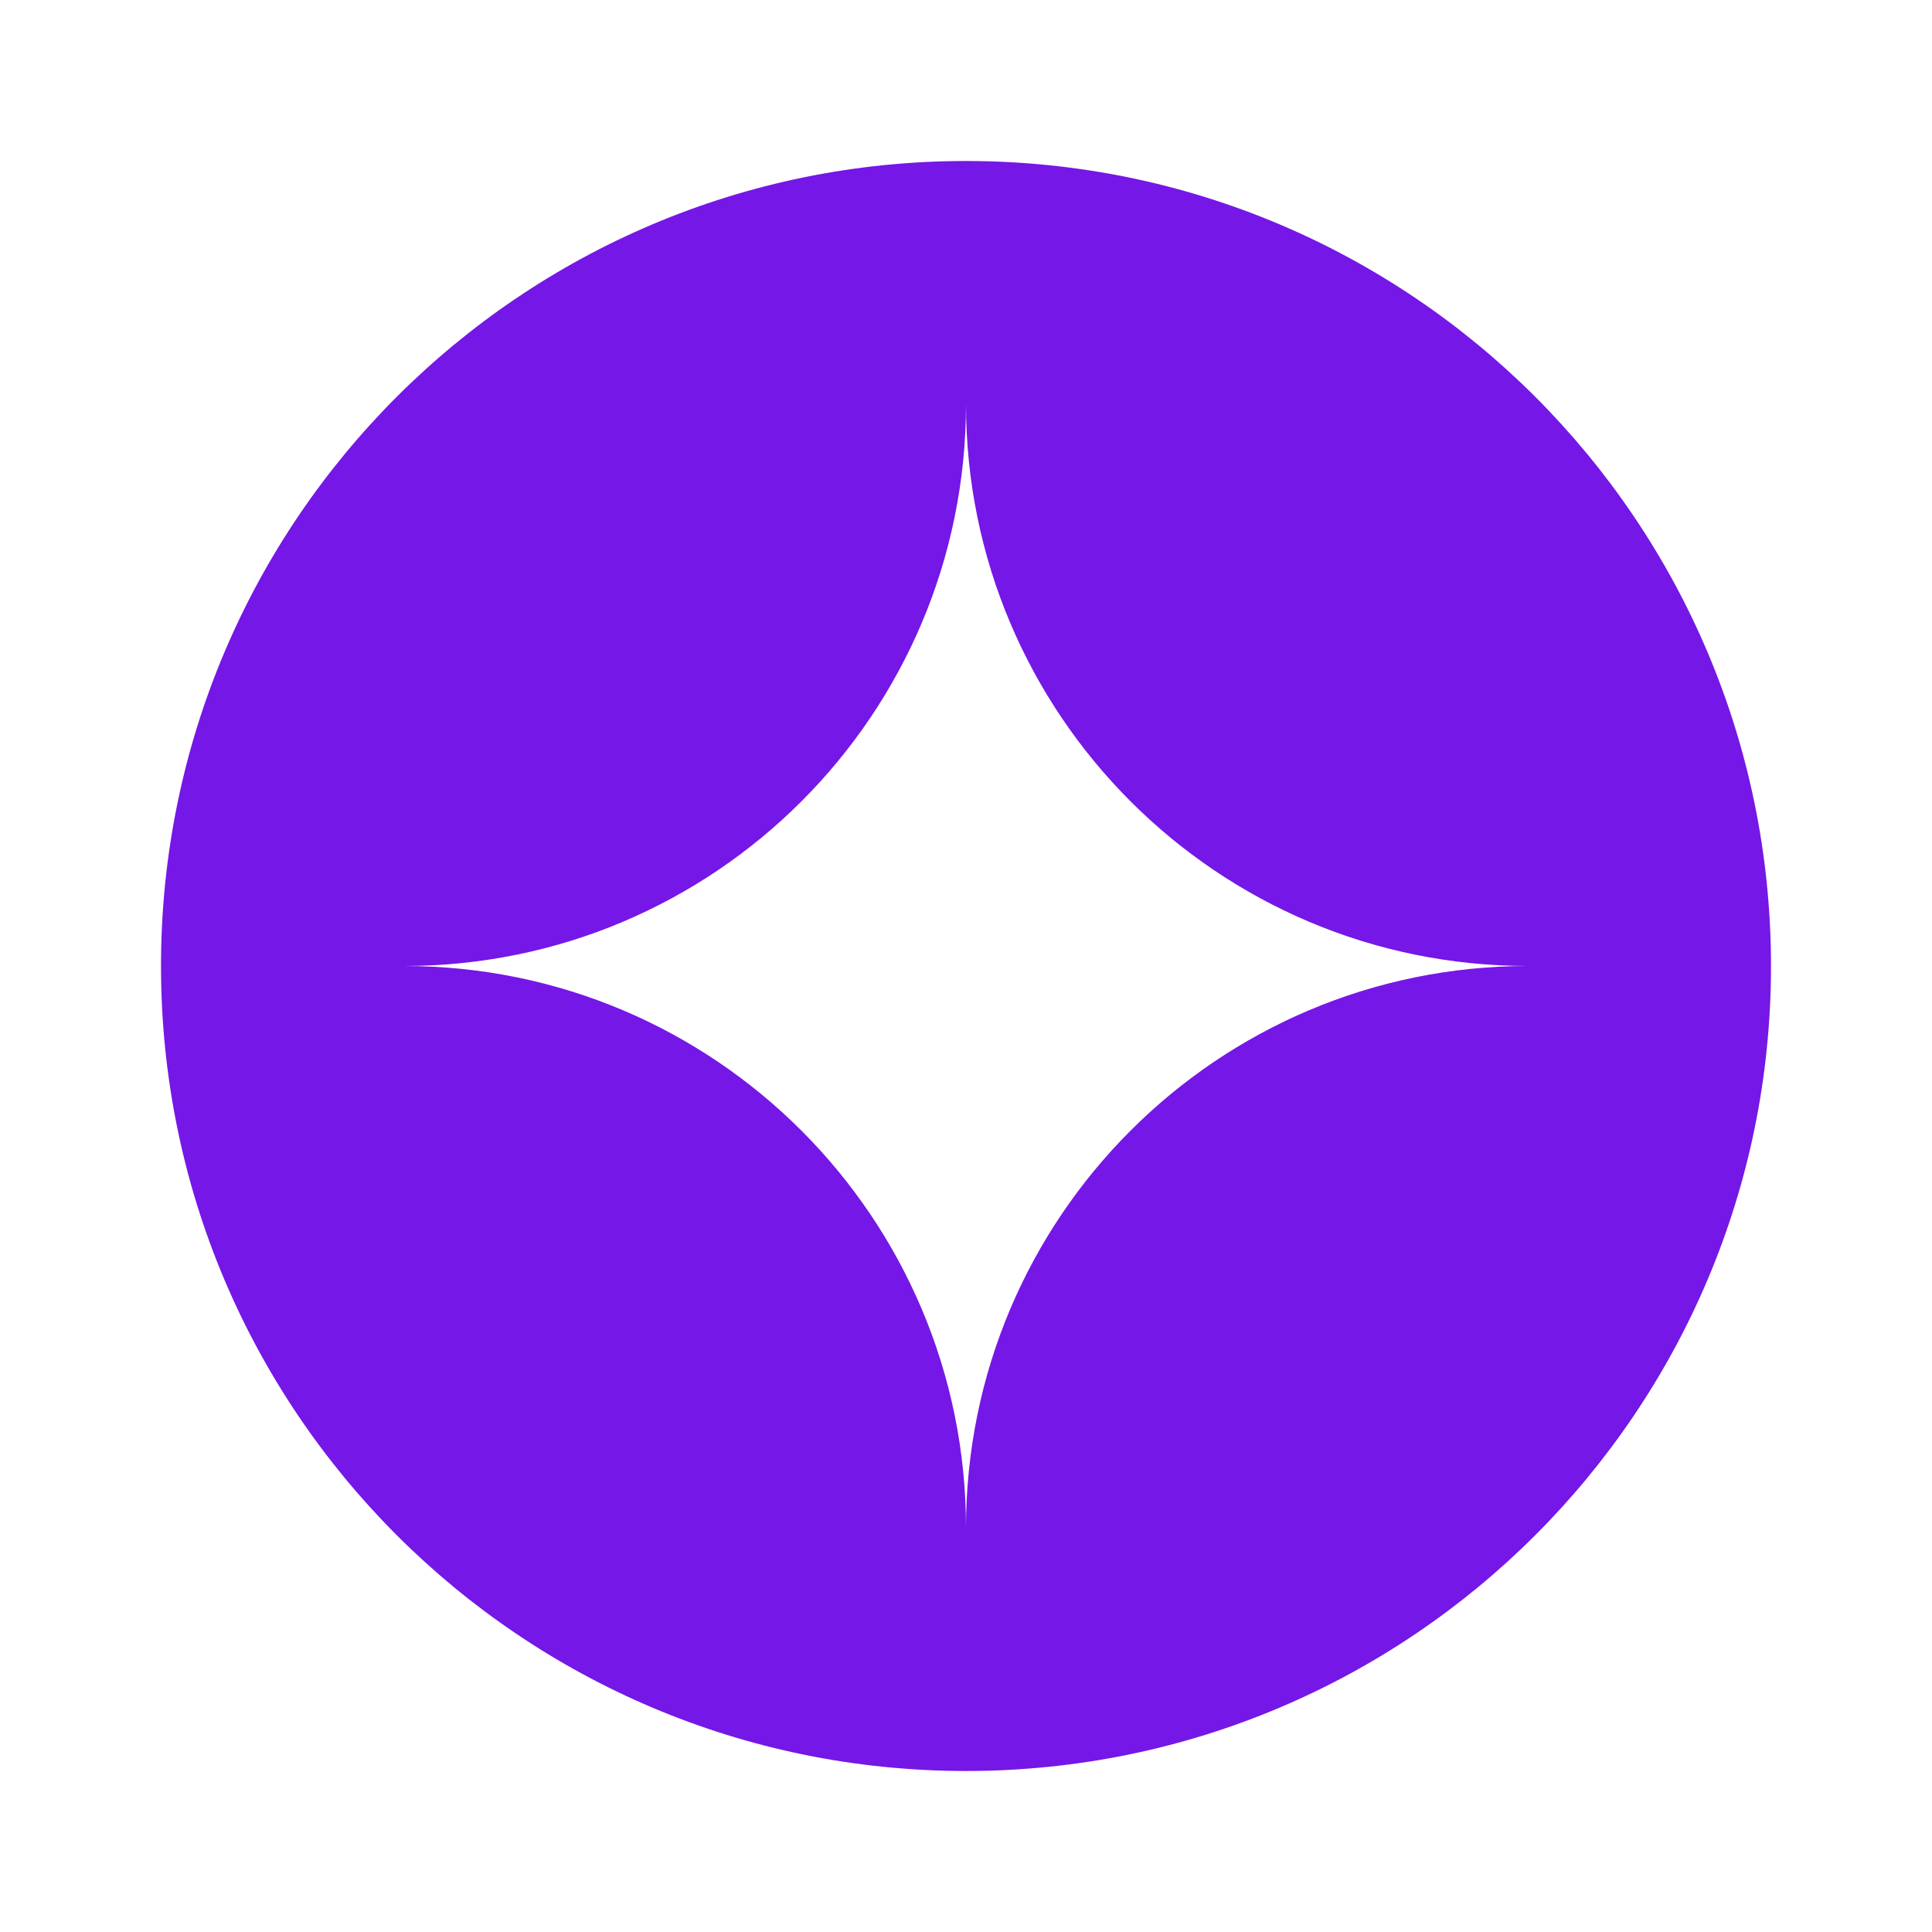
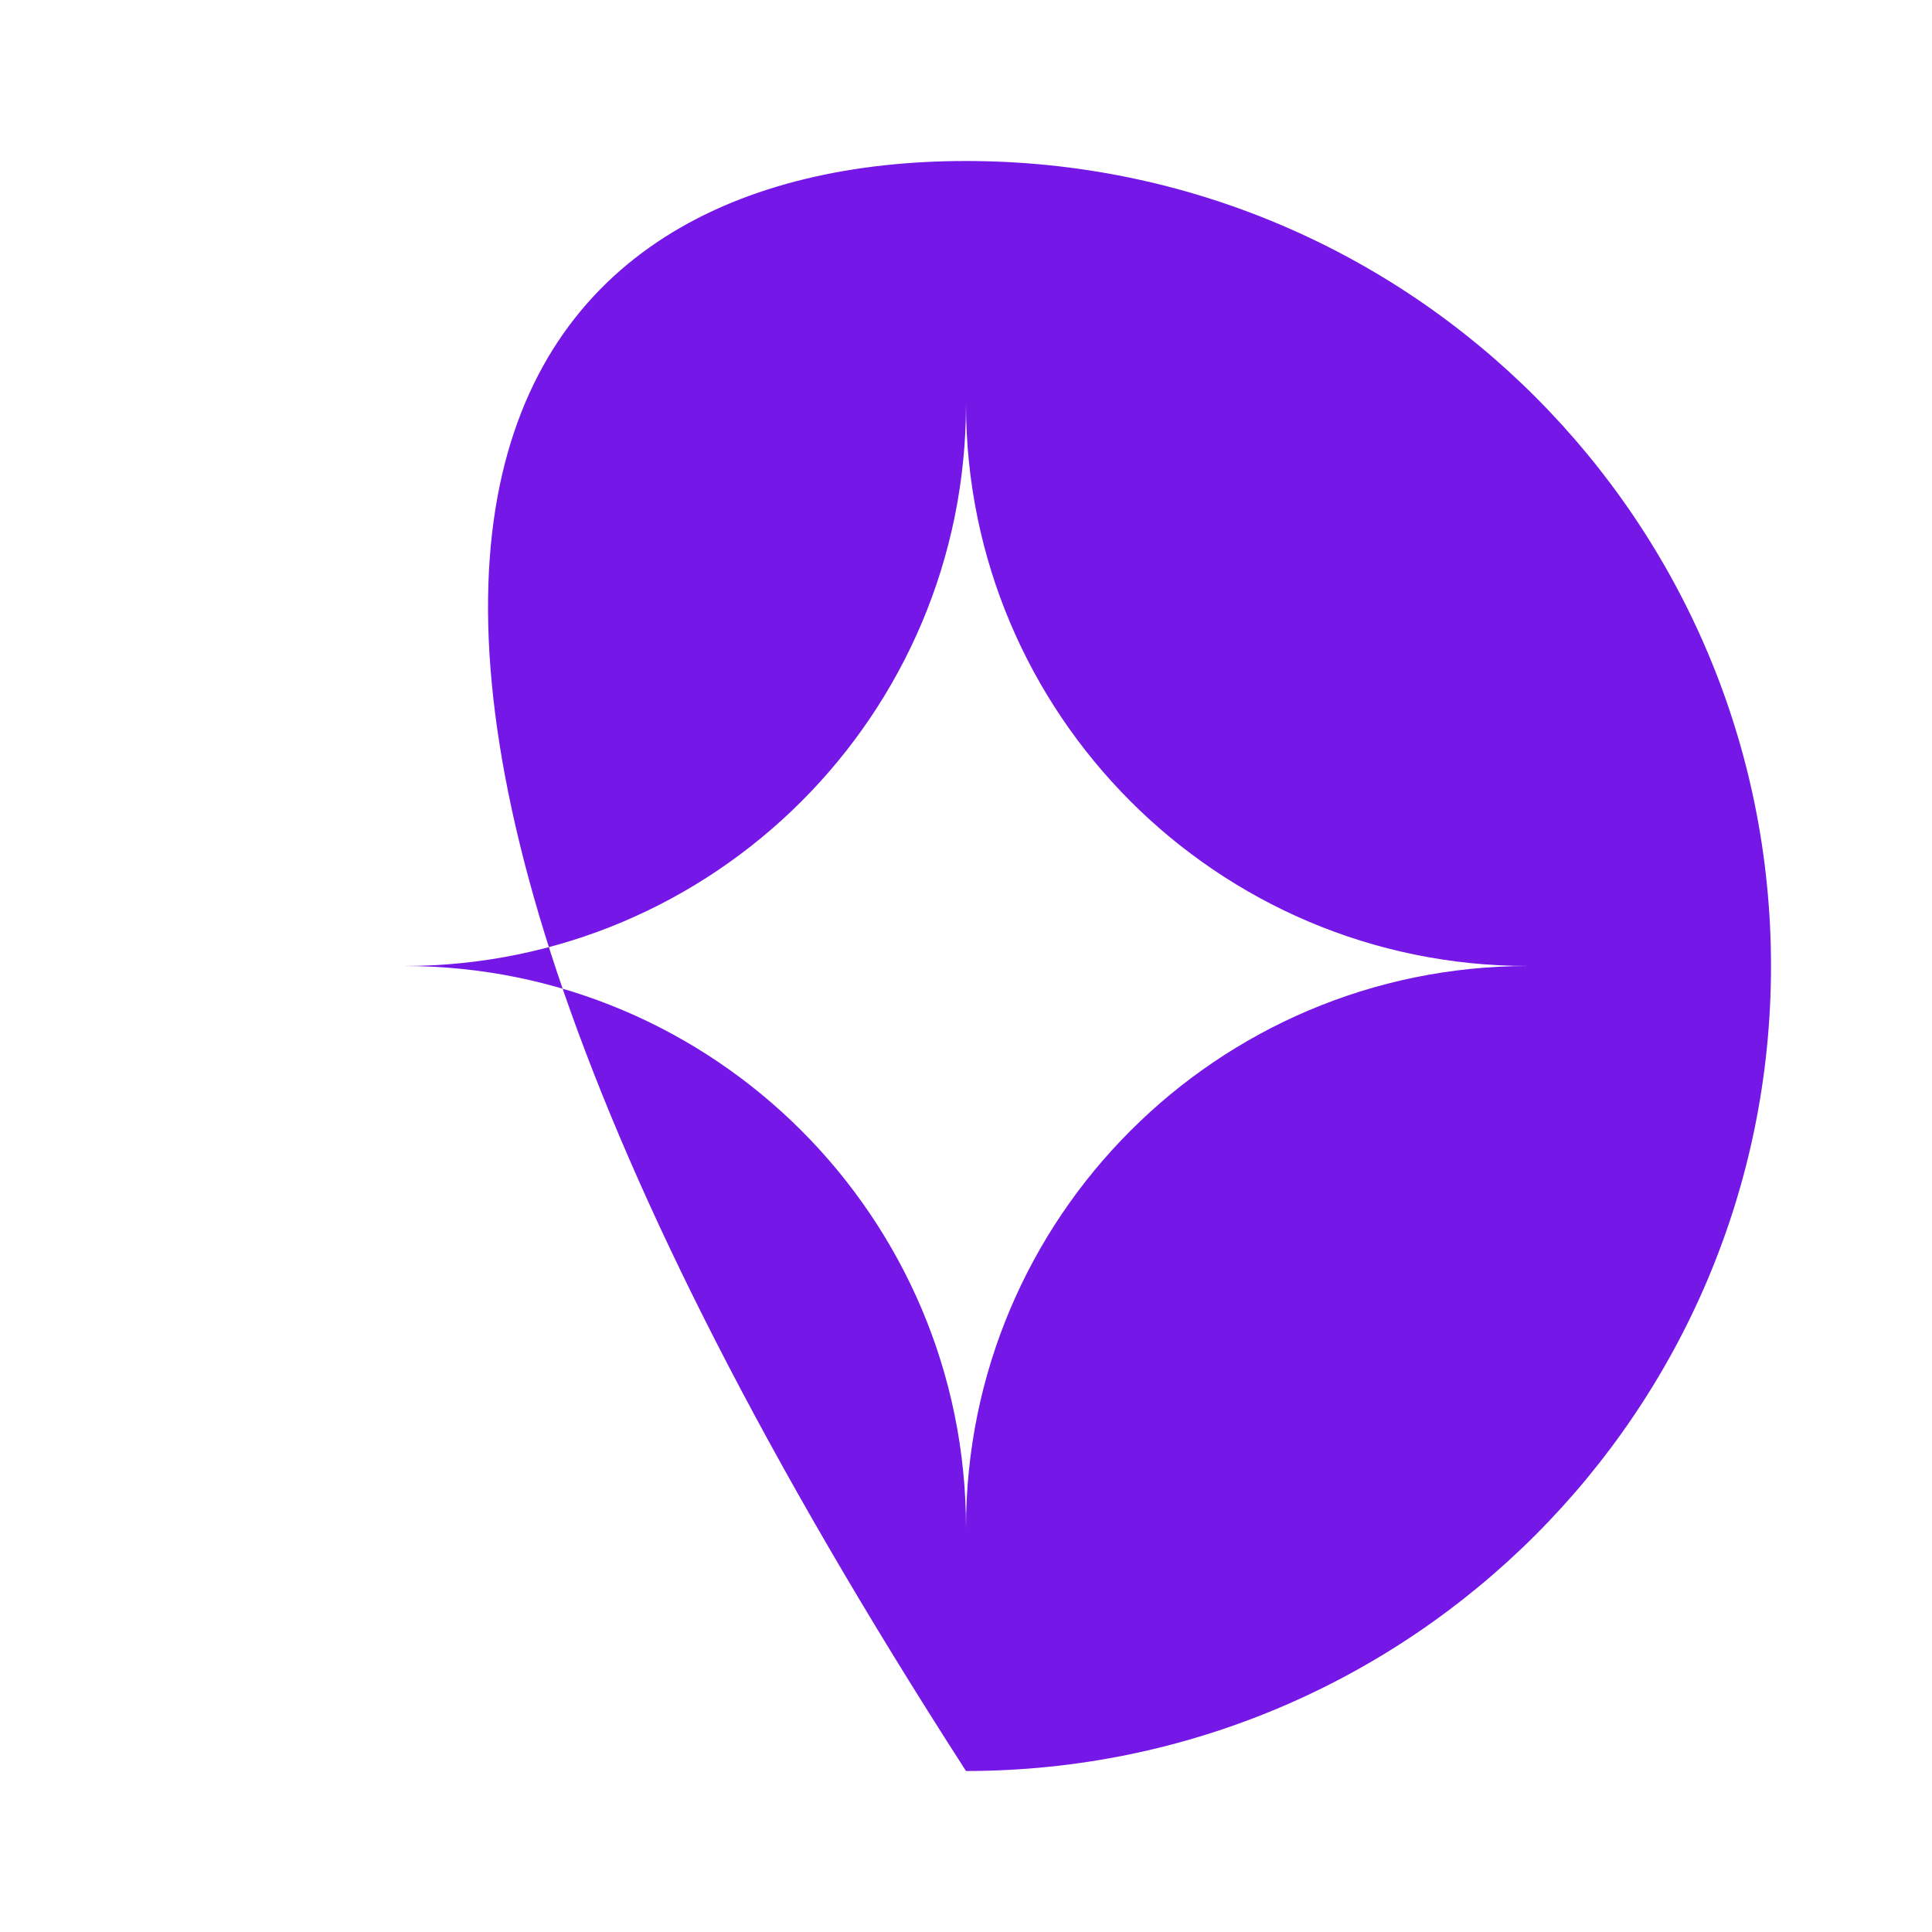
<svg xmlns="http://www.w3.org/2000/svg" viewBox="0 0 24 24" fill="none">
-   <path fill-rule="evenodd" clip-rule="evenodd" d="M22 12C22 17.523 17.523 22 12 22C6.477 22 2 17.523 2 12C2 6.477 6.477 2 12 2C17.523 2 22 6.477 22 12ZM12 5.019C12 8.876 8.873 12 5.019 12C8.876 12 12 15.127 12 18.981C12 15.124 15.127 12 18.981 12C15.124 12 12 8.873 12 5.019Z" fill="#7517E6" />
+   <path fill-rule="evenodd" clip-rule="evenodd" d="M22 12C22 17.523 17.523 22 12 22C2 6.477 6.477 2 12 2C17.523 2 22 6.477 22 12ZM12 5.019C12 8.876 8.873 12 5.019 12C8.876 12 12 15.127 12 18.981C12 15.124 15.127 12 18.981 12C15.124 12 12 8.873 12 5.019Z" fill="#7517E6" />
</svg>